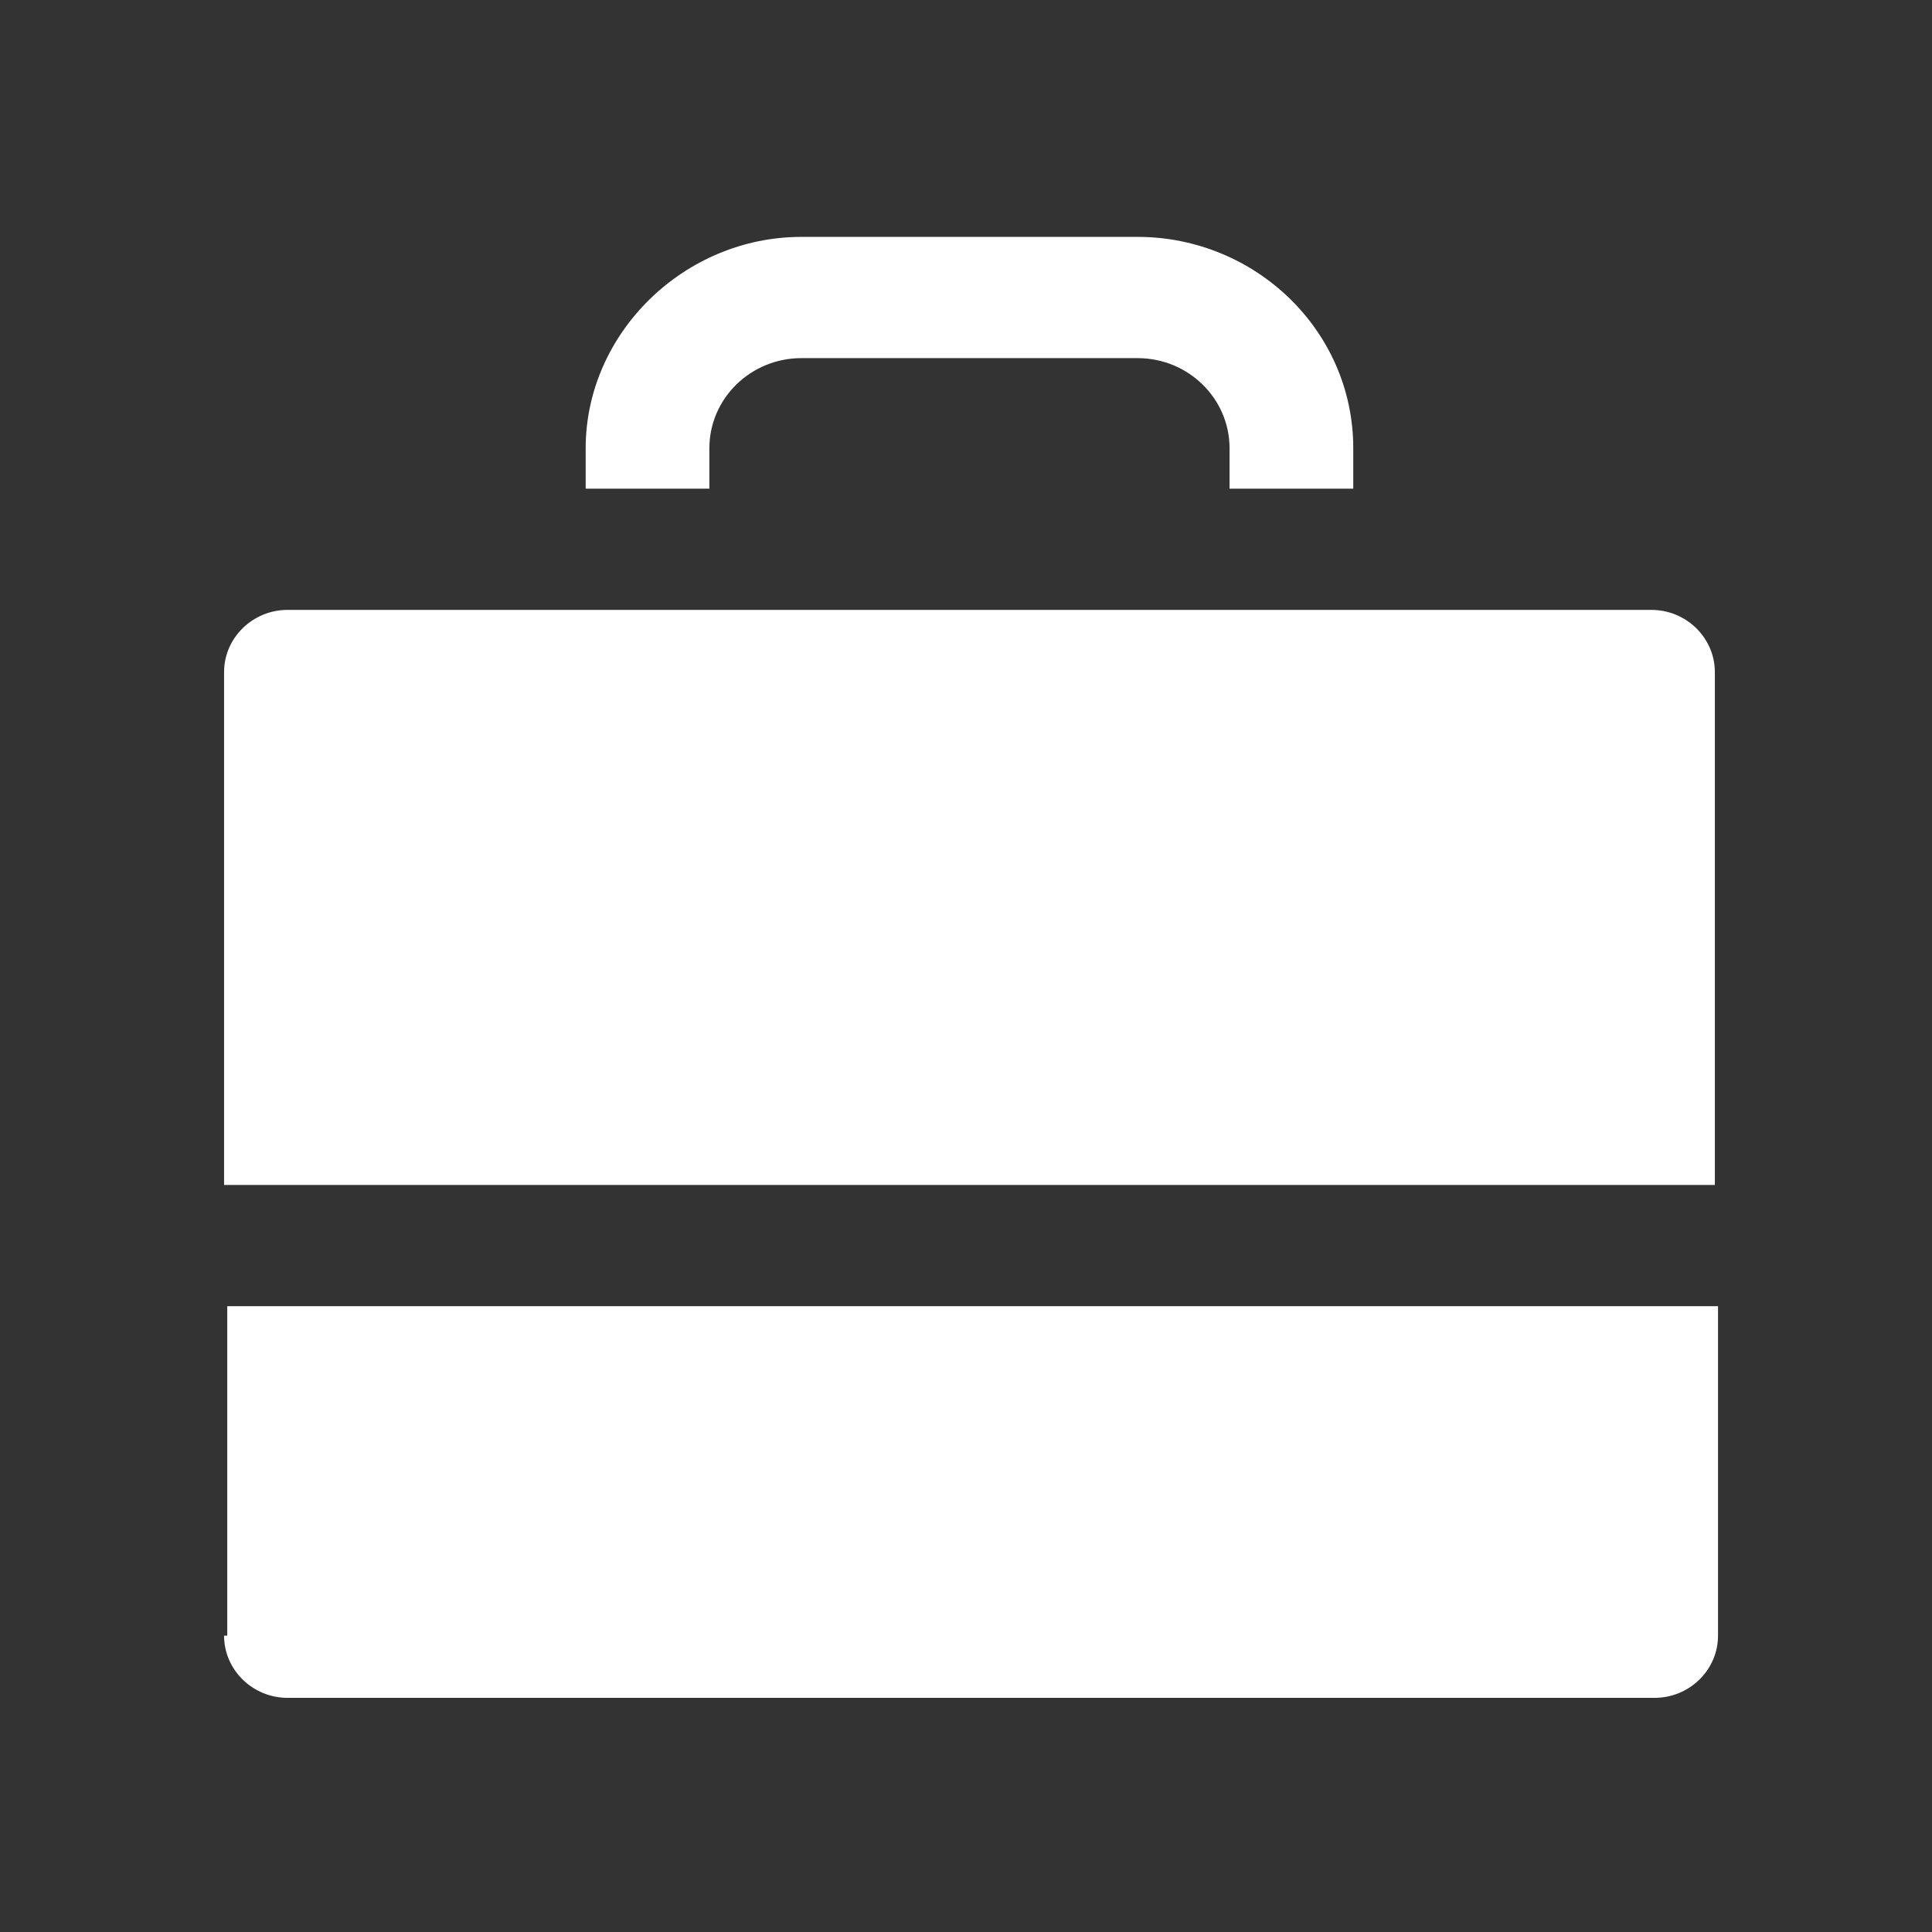
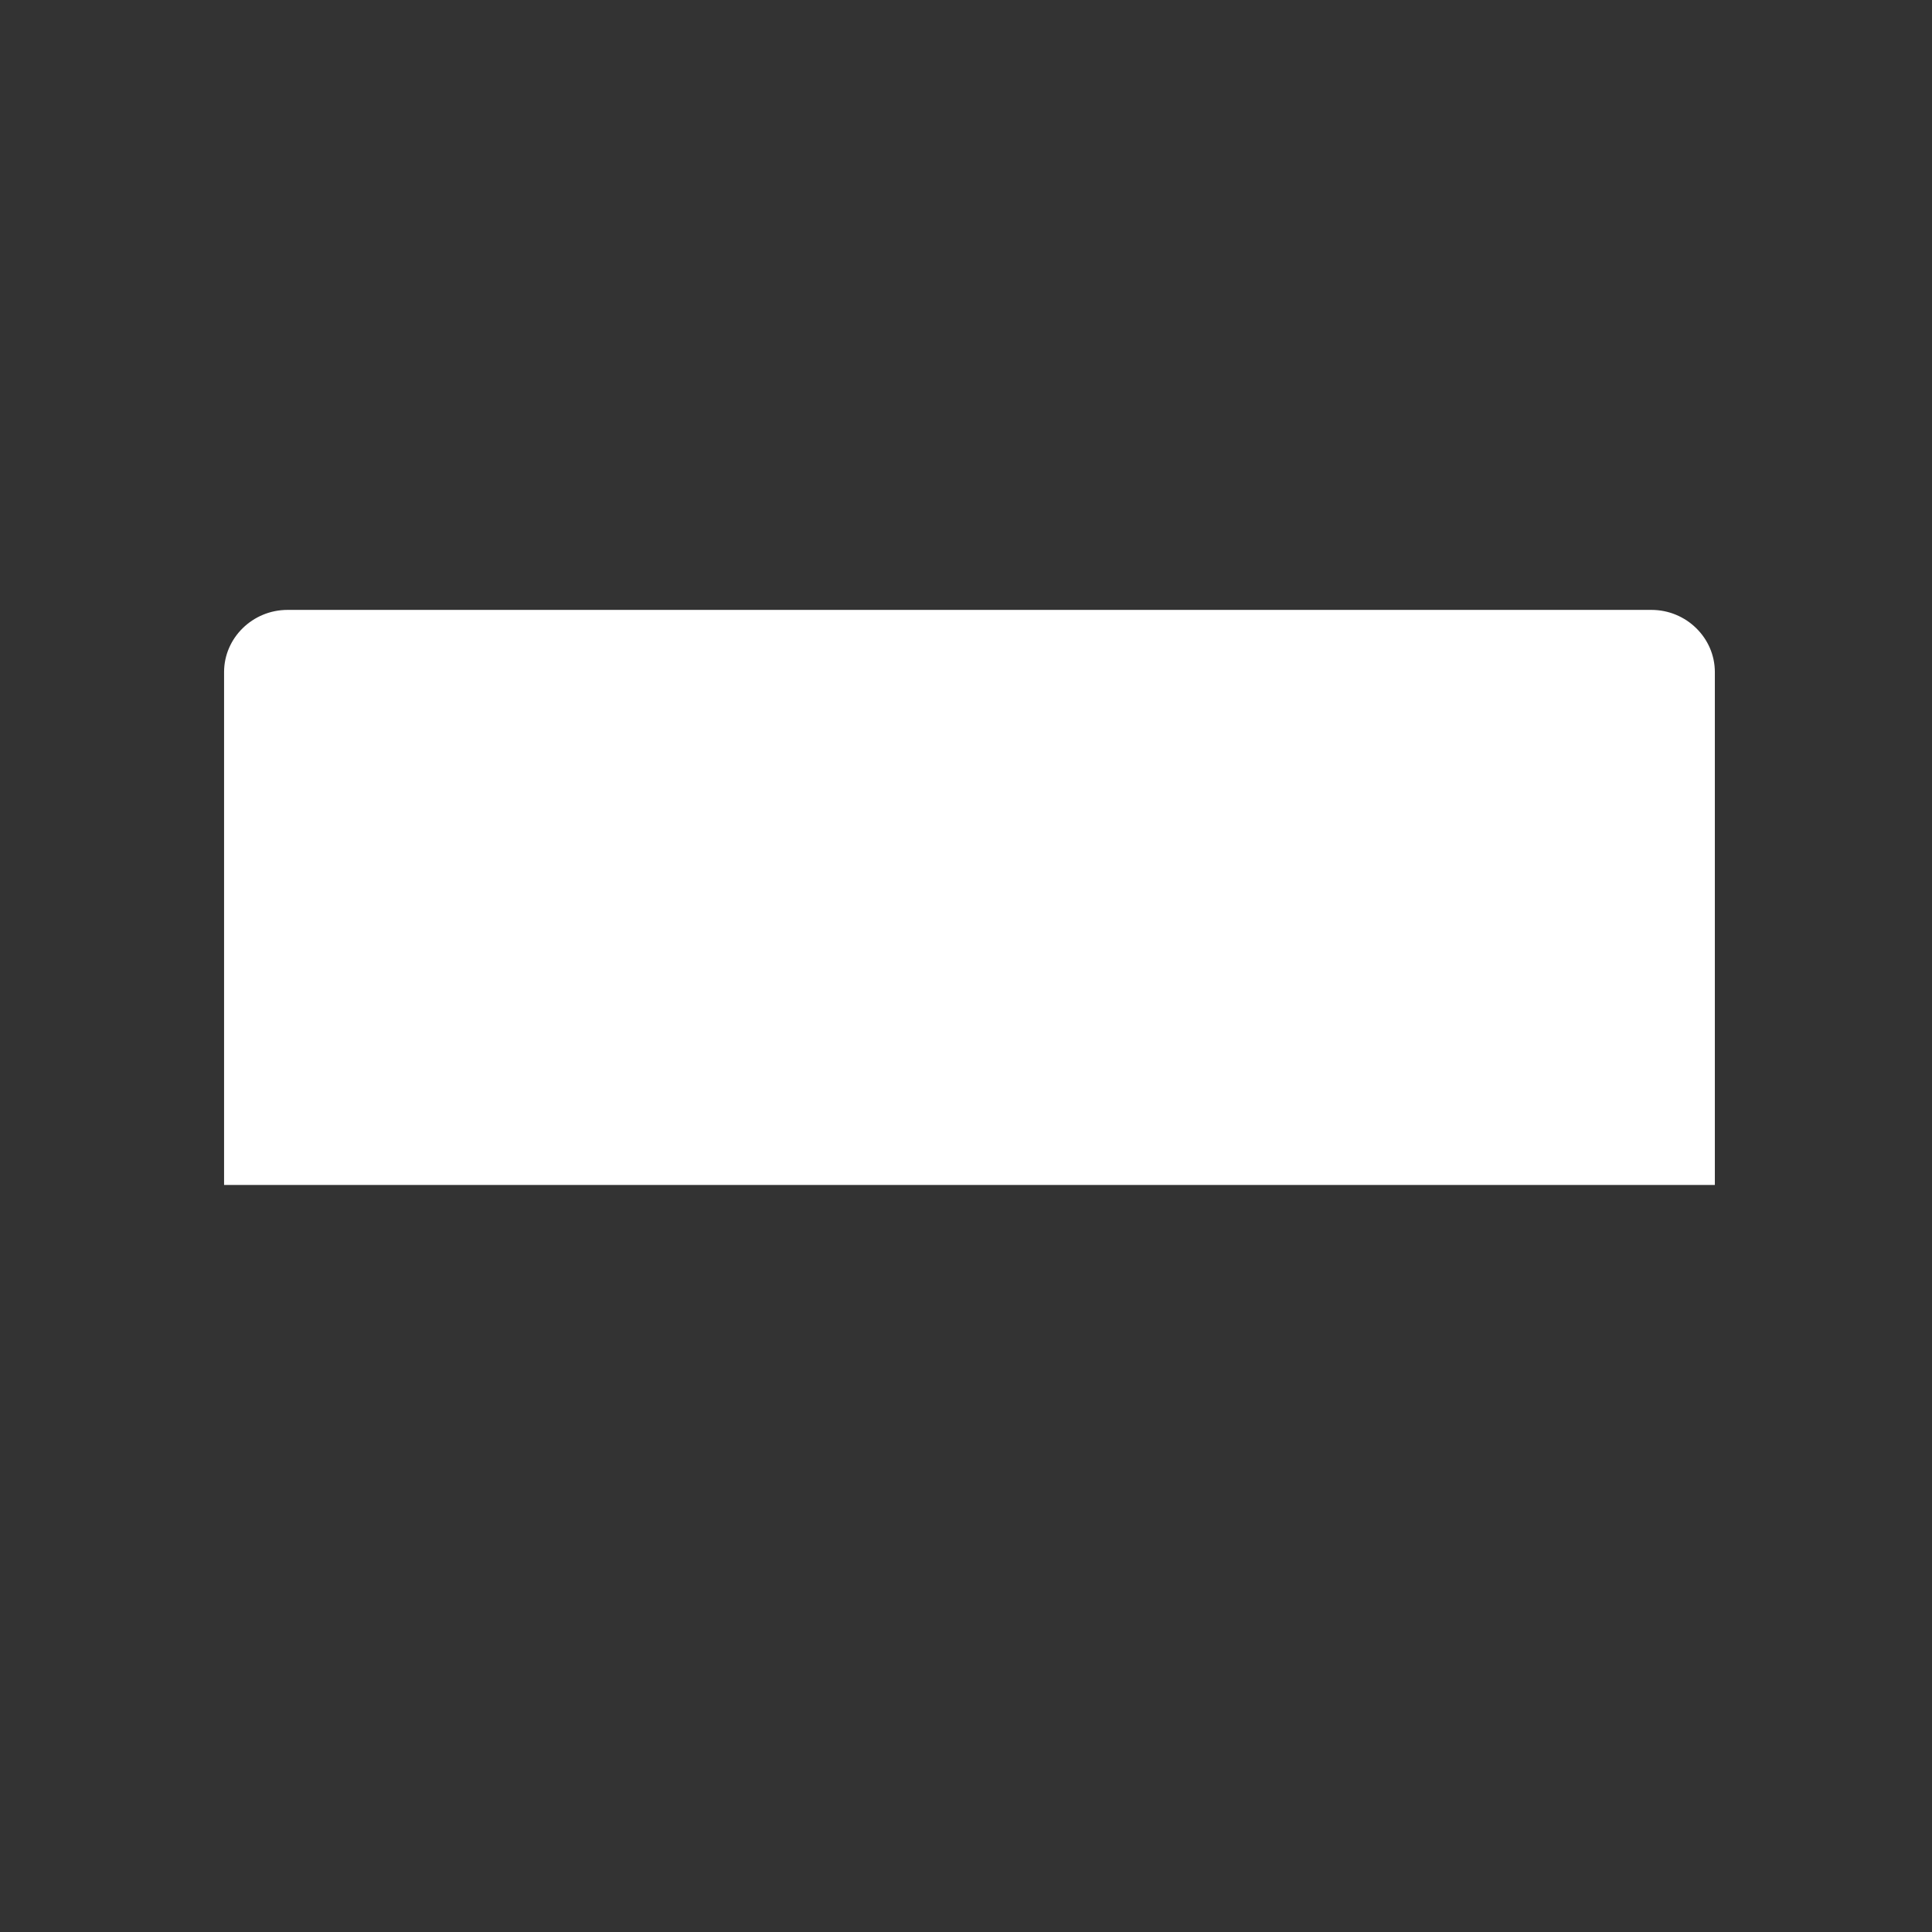
<svg xmlns="http://www.w3.org/2000/svg" width="101" height="101" viewBox="0 0 101 101" fill="none">
  <rect x="0" y="0" width="101" height="101" fill="#333333" stroke="none" />
-   <path d="M11.714 85.509C11.714 87.297 13.207 88.759 15.031 88.759H86.498C88.322 88.759 89.814 87.297 89.814 85.509V68.284H11.88V85.509H11.714Z" fill="white" />
-   <path d="M37.084 23.434C37.084 20.834 39.24 18.722 41.893 18.722H59.469C62.123 18.722 64.278 20.834 64.278 23.434V25.547H70.745V23.434C70.745 17.259 65.605 12.384 59.469 12.384H41.893C35.758 12.384 30.617 17.422 30.617 23.434V25.547H37.084V23.434Z" fill="white" />
  <path d="M86.332 31.884H15.031C13.207 31.884 11.714 33.347 11.714 35.135V61.947H89.648V35.135C89.648 33.347 88.156 31.884 86.332 31.884Z" fill="white" />
</svg>